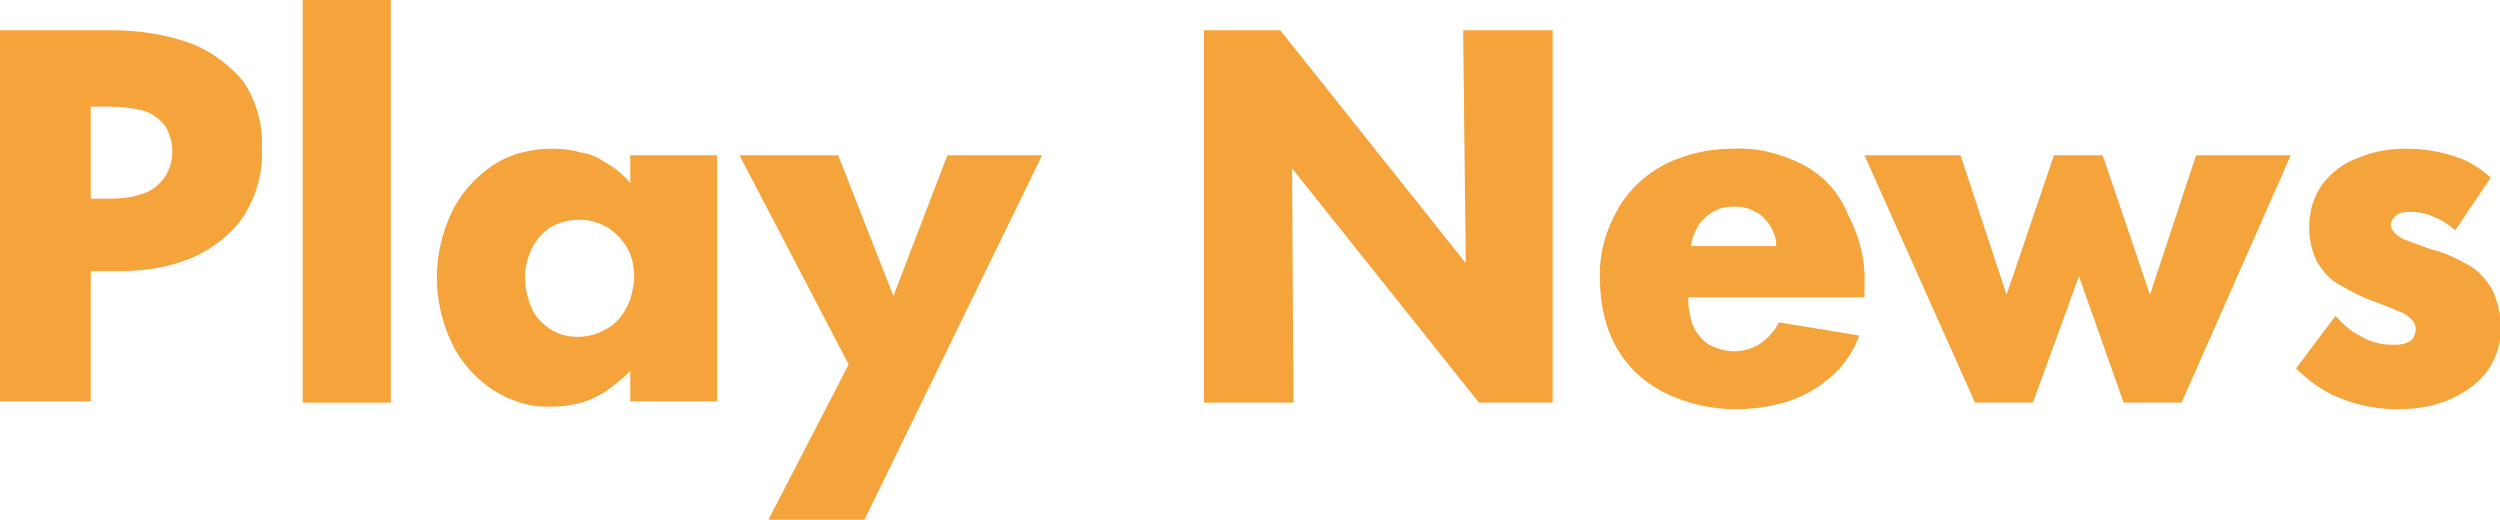
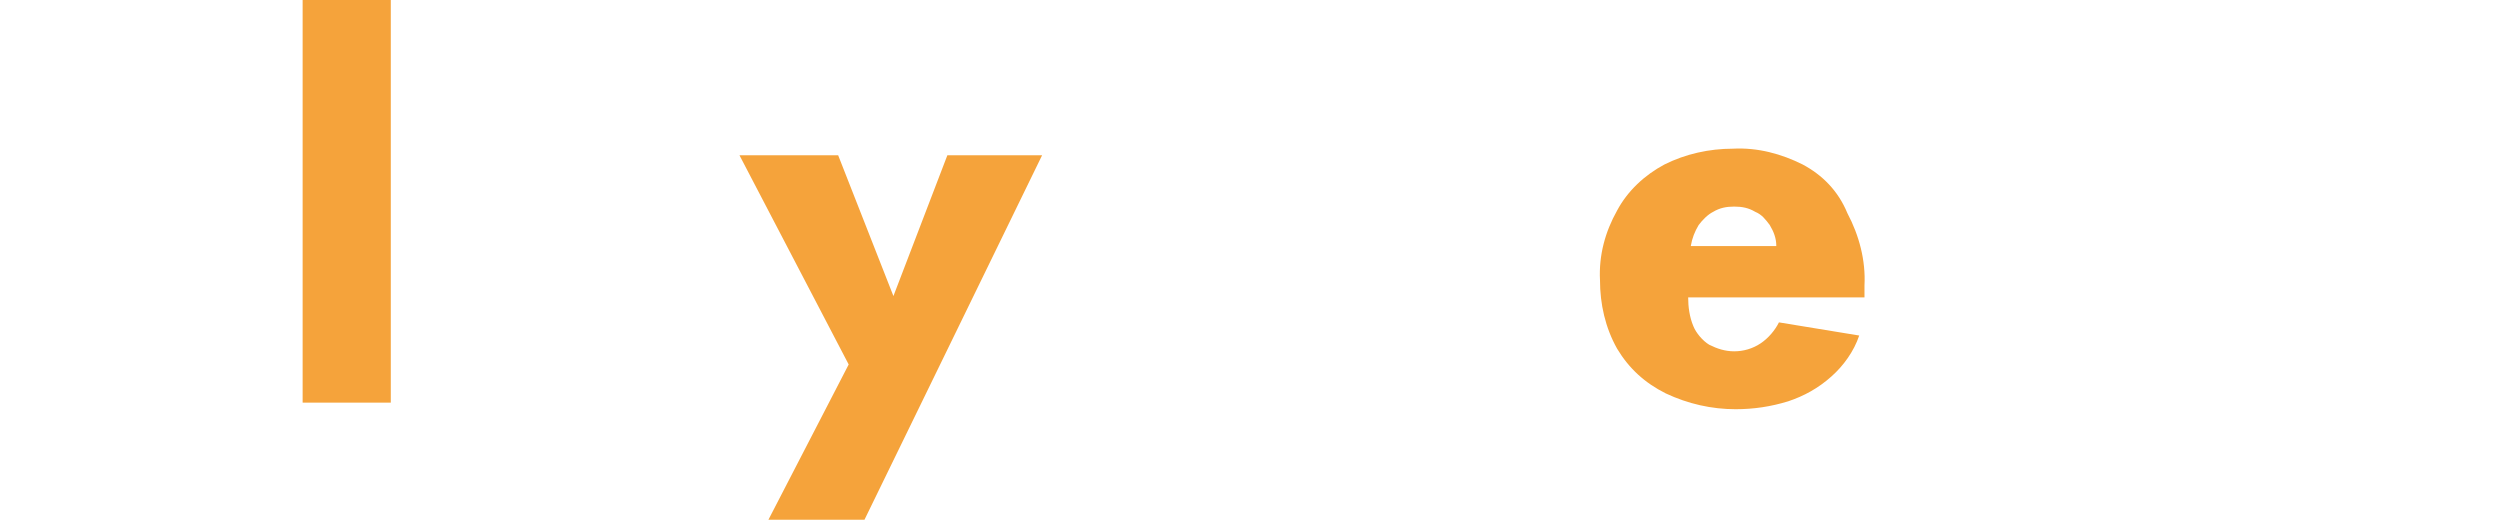
<svg xmlns="http://www.w3.org/2000/svg" version="1.1" id="レイヤー_1" x="0px" y="0px" viewBox="0 0 190 39.5" style="enable-background:new 0 0 190 39.5;" xml:space="preserve">
  <style type="text/css">
	.st0{fill:#F5A33B;}
</style>
  <g>
-     <path class="st0" d="M14.5,3.3c-1.9-0.7-4-1-6-1H0v28.2h6.9v-9.9h2.3c1.9,0,3.8-0.3,5.6-1.1c1.5-0.7,2.9-1.8,3.8-3.2   c0.9-1.5,1.4-3.2,1.3-5c0.1-1.8-0.4-3.6-1.4-5.1C17.5,5,16.1,3.9,14.5,3.3z M12.5,13.5c-0.4,0.5-0.9,1-1.6,1.2   c-0.8,0.3-1.7,0.4-2.5,0.4l-1.5,0v-7h1.4c0.9,0,1.7,0.1,2.6,0.3c0.6,0.2,1.2,0.6,1.6,1.1c0.4,0.6,0.6,1.3,0.6,2   C13.1,12.2,12.9,12.9,12.5,13.5z" />
    <rect x="23" class="st0" width="6.7" height="30.6" />
-     <path class="st0" d="M47.9,13.9L47.9,13.9c-0.5-0.6-1.1-1.1-1.8-1.5c-0.6-0.4-1.2-0.7-1.9-0.8c-0.7-0.2-1.5-0.3-2.2-0.3   c-1.6,0-3.3,0.4-4.6,1.3c-1.3,0.9-2.4,2.1-3.1,3.6c-0.7,1.5-1.1,3.2-1.1,4.9c0,1.7,0.4,3.4,1.1,4.9c0.7,1.5,1.8,2.7,3.1,3.6   c1.4,0.9,3,1.4,4.6,1.3h0c0.7,0,1.5-0.1,2.2-0.3c0.7-0.2,1.3-0.5,1.9-0.9c0.7-0.5,1.3-1,1.8-1.5h0l0,2.3h6.6V11.8h-6.6L47.9,13.9z    M47.6,23.4c-0.3,0.6-0.8,1.2-1.5,1.6c-0.7,0.4-1.4,0.6-2.2,0.6c0,0,0,0,0,0h0c0,0,0,0,0,0c-0.8,0-1.5-0.2-2.1-0.6   c-0.6-0.4-1.1-0.9-1.4-1.6c-0.3-0.7-0.5-1.5-0.5-2.3c0-0.8,0.2-1.5,0.5-2.2c0.3-0.6,0.8-1.2,1.4-1.6c0.7-0.4,1.4-0.6,2.2-0.6   c0.8,0,1.5,0.2,2.2,0.6c0.6,0.4,1.1,0.9,1.5,1.6c0.4,0.7,0.5,1.5,0.5,2.3C48.1,22,48,22.7,47.6,23.4z" />
    <polygon class="st0" points="67.9,22.5 63.7,11.8 56.2,11.8 64.5,27.7 58.4,39.5 65.7,39.5 79.2,11.8 72,11.8  " />
-     <polygon class="st0" points="111.4,20 97.3,2.3 91.5,2.3 91.5,30.6 98.3,30.6 98.2,12.8 112.4,30.6 118,30.6 118,2.3 111.2,2.3     " />
    <path class="st0" d="M137,12.5c-1.6-0.8-3.4-1.3-5.3-1.2c-1.8,0-3.6,0.4-5.2,1.2c-1.5,0.8-2.8,2-3.6,3.5c-0.9,1.6-1.4,3.4-1.3,5.3   c0,1.8,0.4,3.6,1.3,5.2c0.9,1.5,2.1,2.6,3.7,3.4c1.7,0.8,3.5,1.2,5.3,1.2h0c1.4,0,2.7-0.2,4-0.6c1.2-0.4,2.3-1,3.3-1.9   c0.9-0.8,1.7-1.9,2.1-3.1l-6.1-1c-0.3,0.6-0.8,1.2-1.4,1.6c-0.6,0.4-1.3,0.6-2,0.6c-0.7,0-1.3-0.2-1.9-0.5c-0.5-0.3-1-0.9-1.2-1.4   c-0.3-0.7-0.4-1.5-0.4-2.2h13.4c0-0.1,0-0.3,0-0.4v-0.5c0.1-1.9-0.4-3.8-1.3-5.5C139.7,14.5,138.5,13.3,137,12.5z M128.5,18.7   L128.5,18.7c0.1-0.6,0.3-1.1,0.6-1.6c0.3-0.4,0.7-0.8,1.1-1c0.5-0.3,1-0.4,1.6-0.4c0.6,0,1.1,0.1,1.6,0.4c0.5,0.2,0.8,0.6,1.1,1   c0.3,0.5,0.5,1,0.5,1.6H128.5z" />
-     <polygon class="st0" points="163.4,22.4 159.8,11.8 156.1,11.8 152.5,22.4 149,11.8 141.7,11.8 150.1,30.6 154.5,30.6 158,21    161.4,30.6 165.8,30.6 174.1,11.8 166.9,11.8  " />
-     <path class="st0" d="M189.4,22c-0.4-0.7-1-1.4-1.7-1.8c-0.9-0.5-1.8-1-2.8-1.2c-0.8-0.3-1.4-0.5-1.9-0.7c-0.4-0.1-0.7-0.3-1-0.6   c-0.2-0.2-0.3-0.4-0.3-0.6c0-0.2,0.1-0.4,0.2-0.5c0.1-0.2,0.3-0.3,0.5-0.4c0.3-0.1,0.6-0.1,0.8-0.1c0.6,0,1.2,0.1,1.8,0.4   c0.6,0.2,1.1,0.6,1.6,1l0,0l0,0l2.7-4c-0.8-0.7-1.7-1.3-2.7-1.6c-1.2-0.4-2.5-0.6-3.7-0.6c-1.3,0-2.5,0.2-3.7,0.7   c-1.1,0.4-2,1.1-2.7,2c-0.7,1-1,2.1-1,3.3c0,0.9,0.2,1.8,0.6,2.6c0.4,0.7,1,1.4,1.8,1.8c0.9,0.5,1.8,1,2.8,1.3   c0.7,0.3,1.3,0.5,1.7,0.7c0.3,0.1,0.6,0.3,0.9,0.6c0.2,0.2,0.3,0.5,0.3,0.7c0,0.2-0.1,0.5-0.2,0.7c-0.1,0.2-0.4,0.3-0.6,0.4   c-0.3,0.1-0.6,0.1-1,0.1c-0.8,0-1.6-0.2-2.3-0.6c-0.8-0.4-1.4-0.9-2-1.6l-3,4c0.9,0.9,2,1.7,3.2,2.2c1.4,0.6,3,0.9,4.5,0.9h0   c1.4,0,2.8-0.2,4.1-0.8c1.1-0.5,2.1-1.2,2.8-2.2c0.7-1,1-2.2,1-3.4C190,23.7,189.8,22.8,189.4,22z" />
  </g>
</svg>